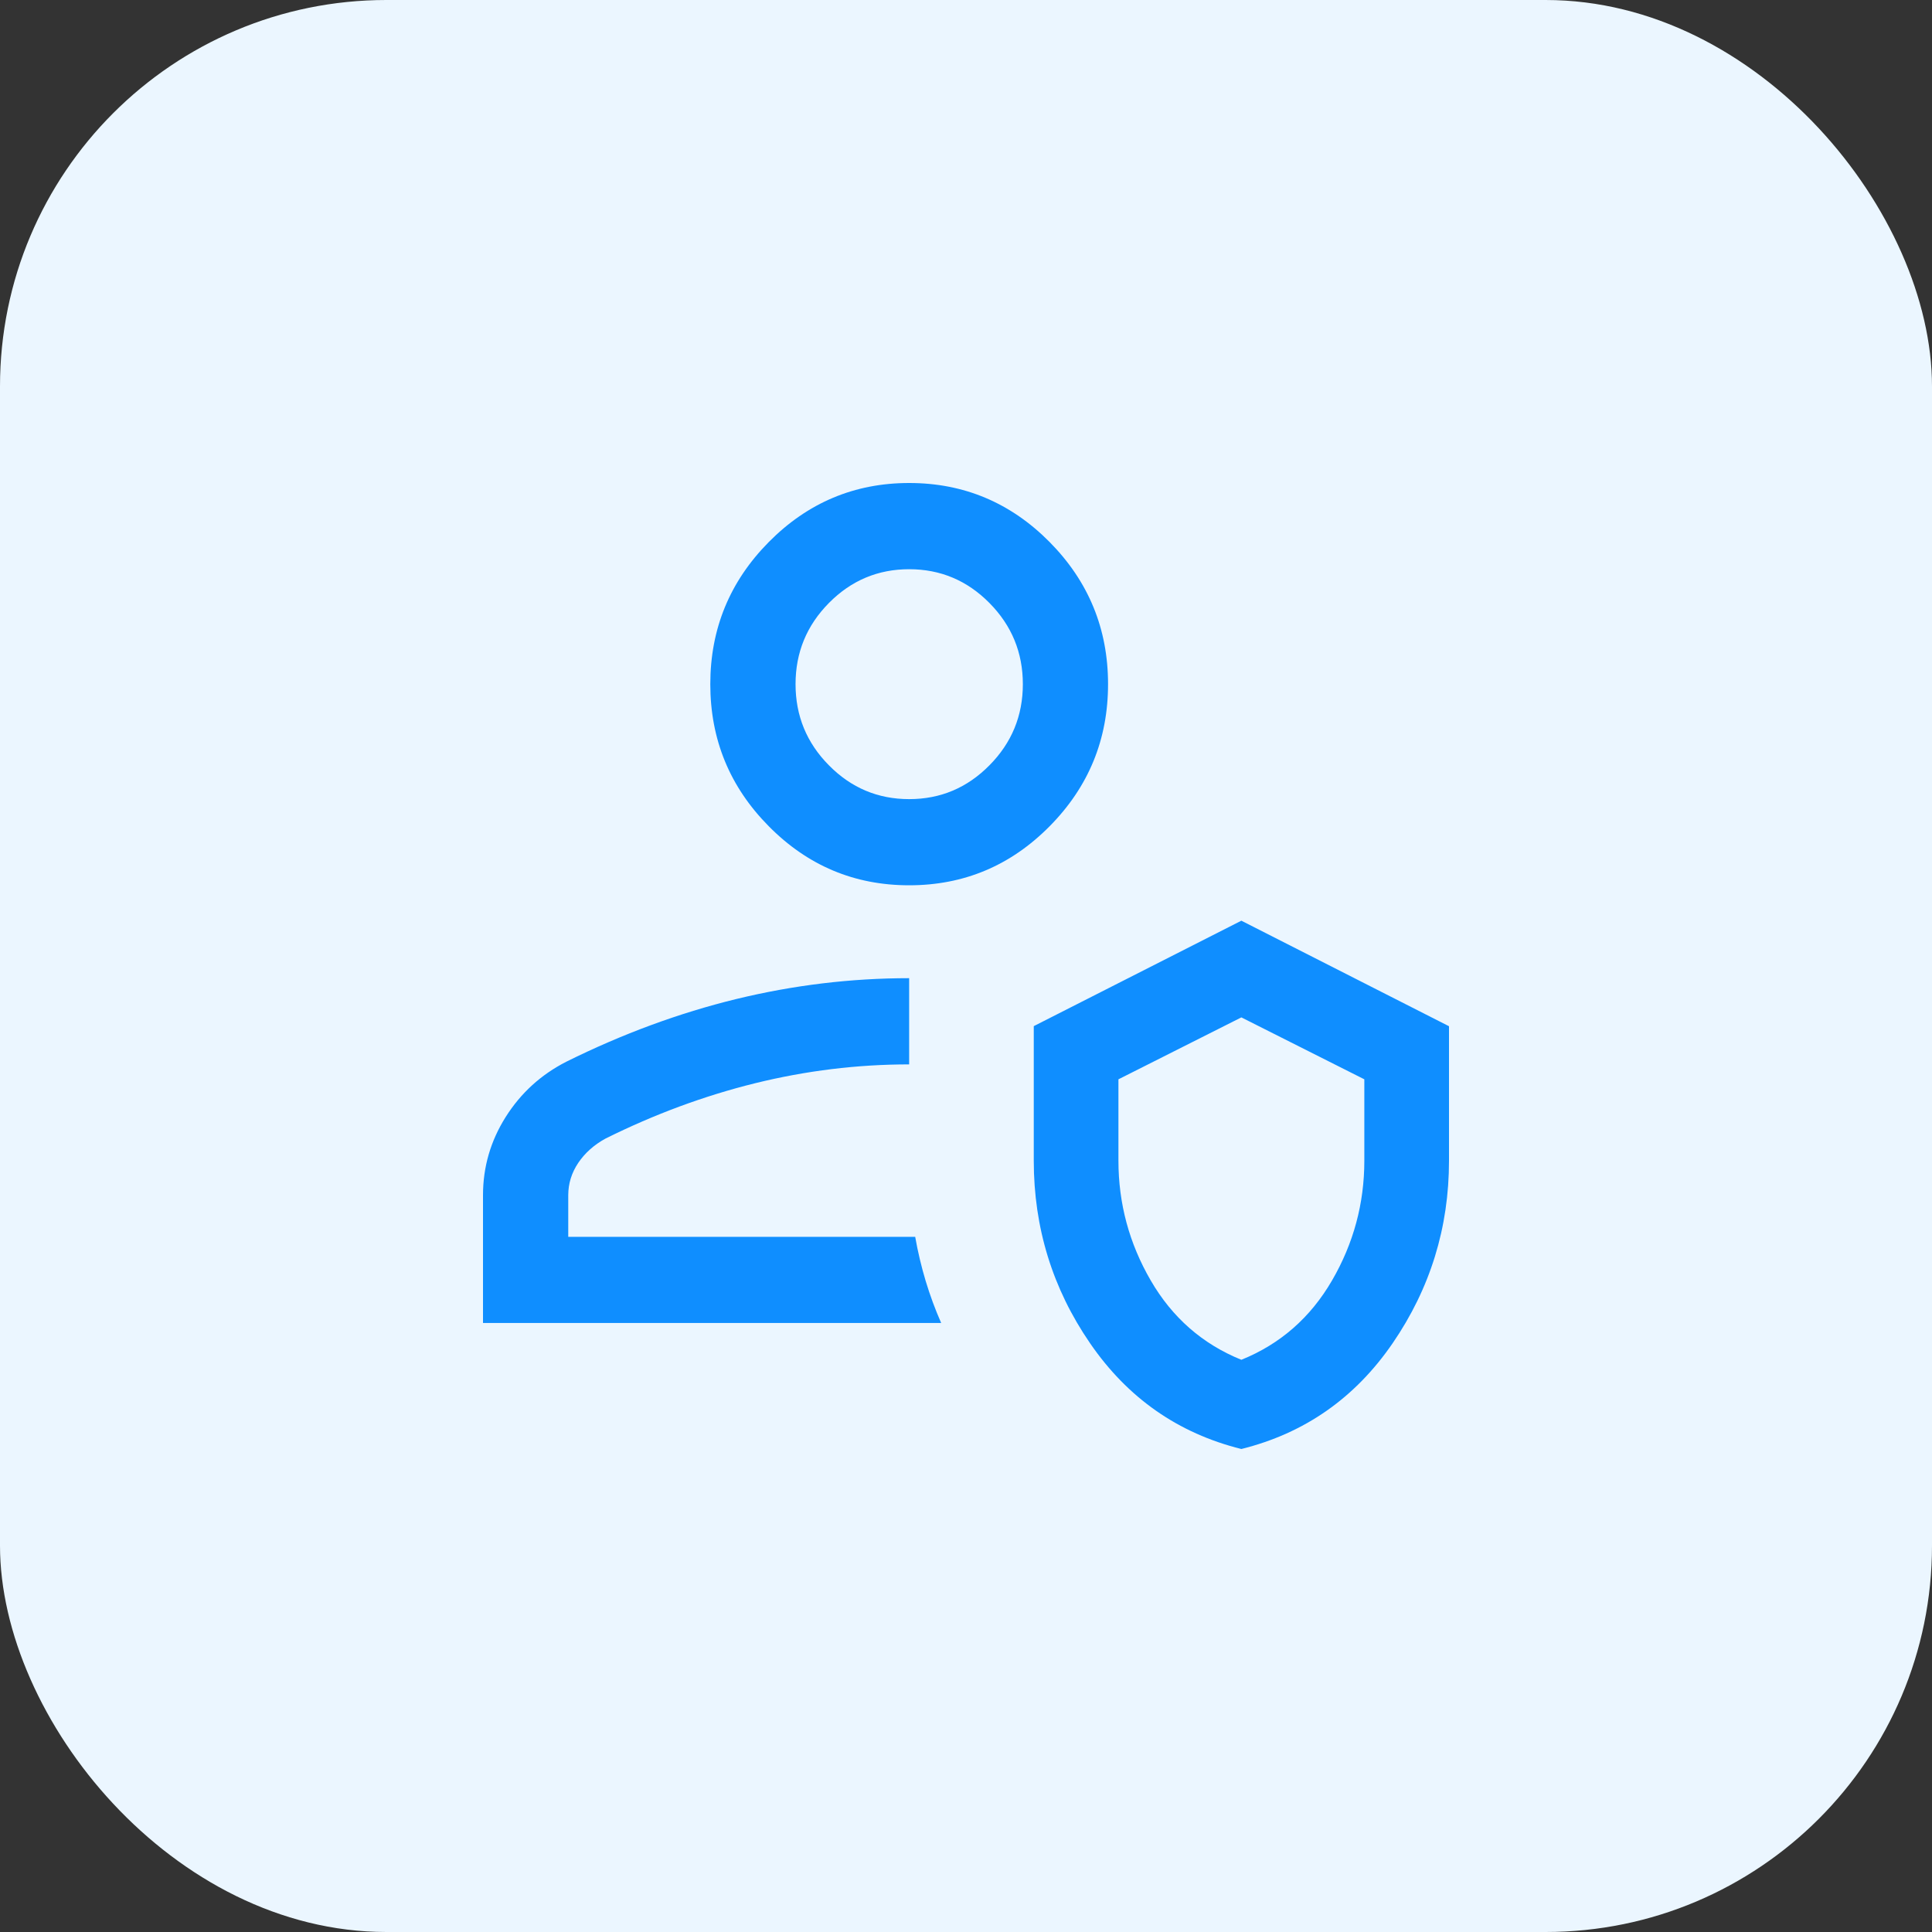
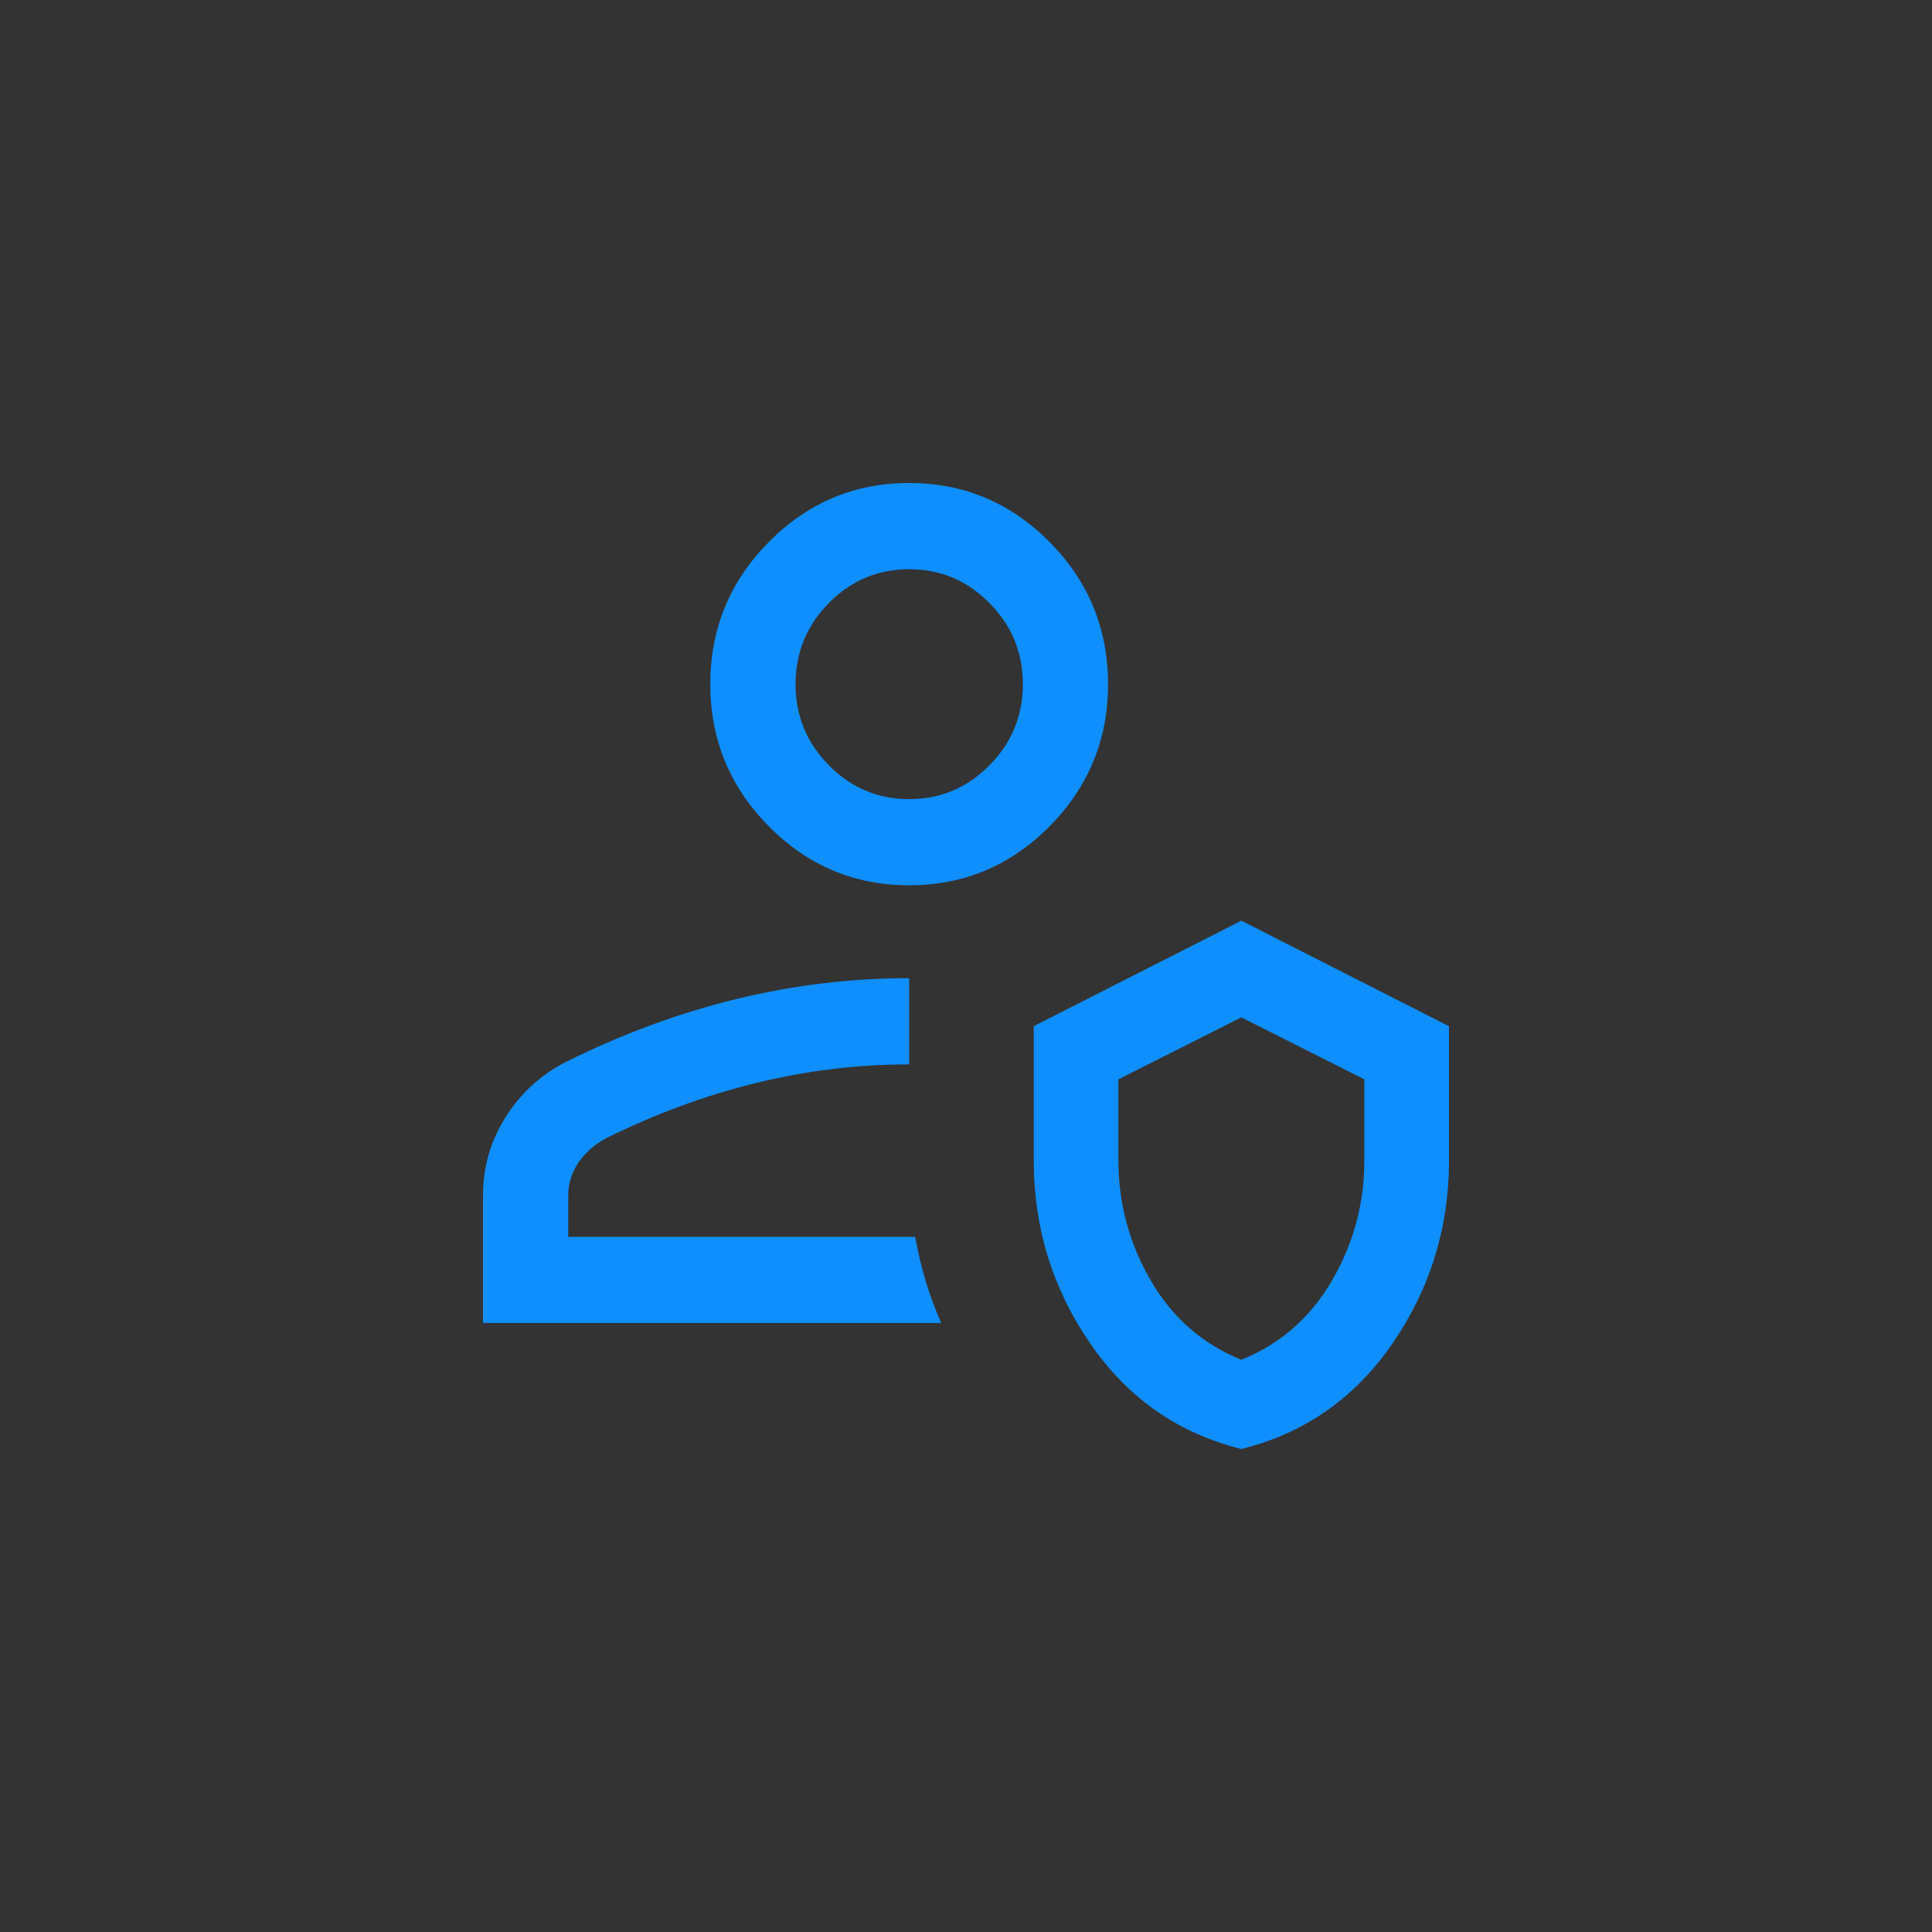
<svg xmlns="http://www.w3.org/2000/svg" width="40" height="40" viewBox="0 0 40 40" fill="none">
  <rect x="0" y="0" width="40" height="40" fill="#333333" stroke="none" />
-   <rect width="40" height="40" rx="8" fill="#EBF6FF" />
  <path d="M19.486 27.391H10V24.746C10 24.163 10.156 23.624 10.469 23.127C10.782 22.63 11.201 22.249 11.724 21.982C12.887 21.405 14.06 20.973 15.243 20.684C16.427 20.396 17.62 20.252 18.823 20.252V22.037C17.751 22.037 16.688 22.167 15.634 22.427C14.581 22.687 13.547 23.07 12.534 23.574C12.297 23.704 12.11 23.872 11.972 24.076C11.834 24.282 11.765 24.505 11.765 24.746V25.607H18.948C19.003 25.919 19.076 26.224 19.165 26.521C19.255 26.819 19.362 27.109 19.486 27.391ZM25.701 30C24.391 29.674 23.347 28.944 22.569 27.811C21.791 26.679 21.403 25.418 21.403 24.03V21.245L25.701 19.062L30 21.247V24.032C30 25.416 29.611 26.675 28.834 27.809C28.056 28.943 27.012 29.674 25.701 30ZM25.701 28.153C26.507 27.827 27.132 27.279 27.578 26.511C28.024 25.743 28.247 24.916 28.247 24.03V22.346L25.701 21.064L23.156 22.346V24.03C23.156 24.916 23.379 25.743 23.825 26.511C24.27 27.279 24.896 27.827 25.701 28.153ZM18.823 18.329C17.691 18.329 16.722 17.922 15.916 17.106C15.109 16.291 14.706 15.31 14.706 14.165C14.706 13.019 15.109 12.039 15.916 11.223C16.722 10.408 17.691 10 18.823 10C19.956 10 20.925 10.408 21.732 11.223C22.538 12.039 22.941 13.019 22.941 14.165C22.941 15.31 22.538 16.291 21.732 17.106C20.925 17.922 19.956 18.329 18.823 18.329ZM18.823 16.545C19.471 16.545 20.024 16.312 20.485 15.845C20.946 15.38 21.177 14.819 21.177 14.165C21.177 13.51 20.946 12.95 20.485 12.484C20.024 12.018 19.471 11.785 18.823 11.785C18.177 11.785 17.622 12.018 17.162 12.484C16.701 12.95 16.471 13.51 16.471 14.165C16.471 14.819 16.701 15.38 17.162 15.845C17.622 16.312 18.177 16.545 18.823 16.545Z" fill="#0F8EFF" />
</svg>